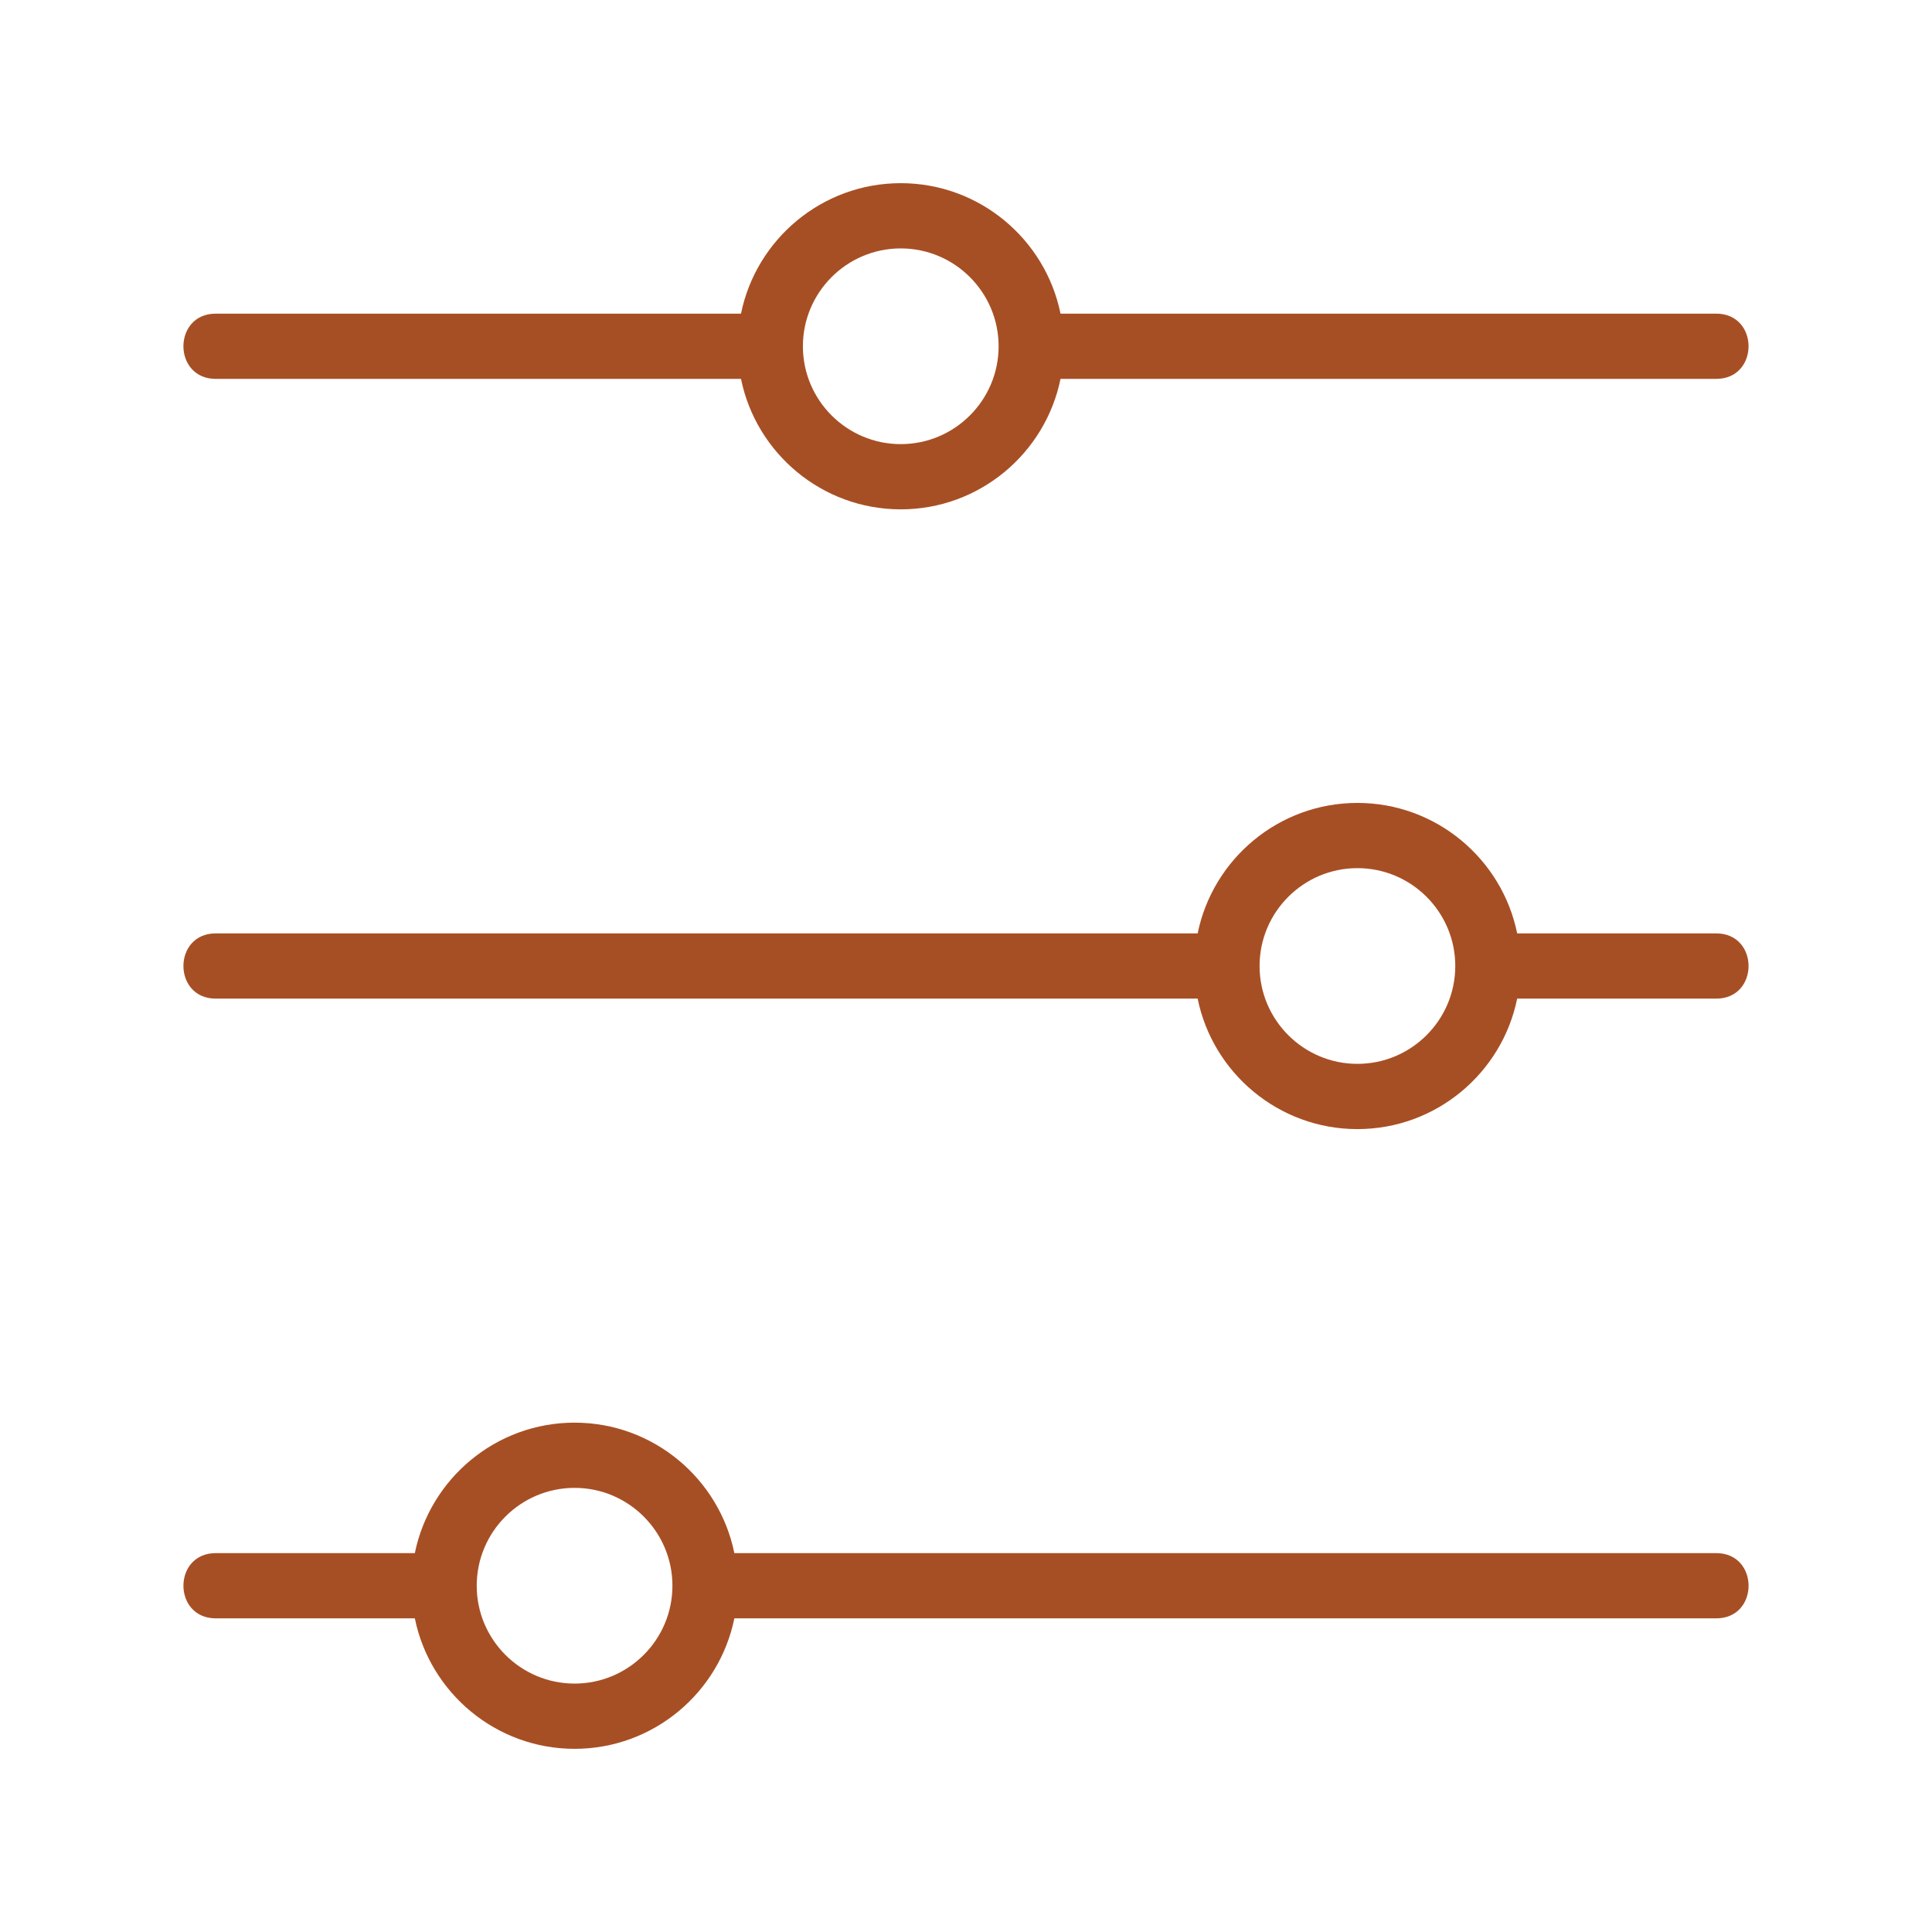
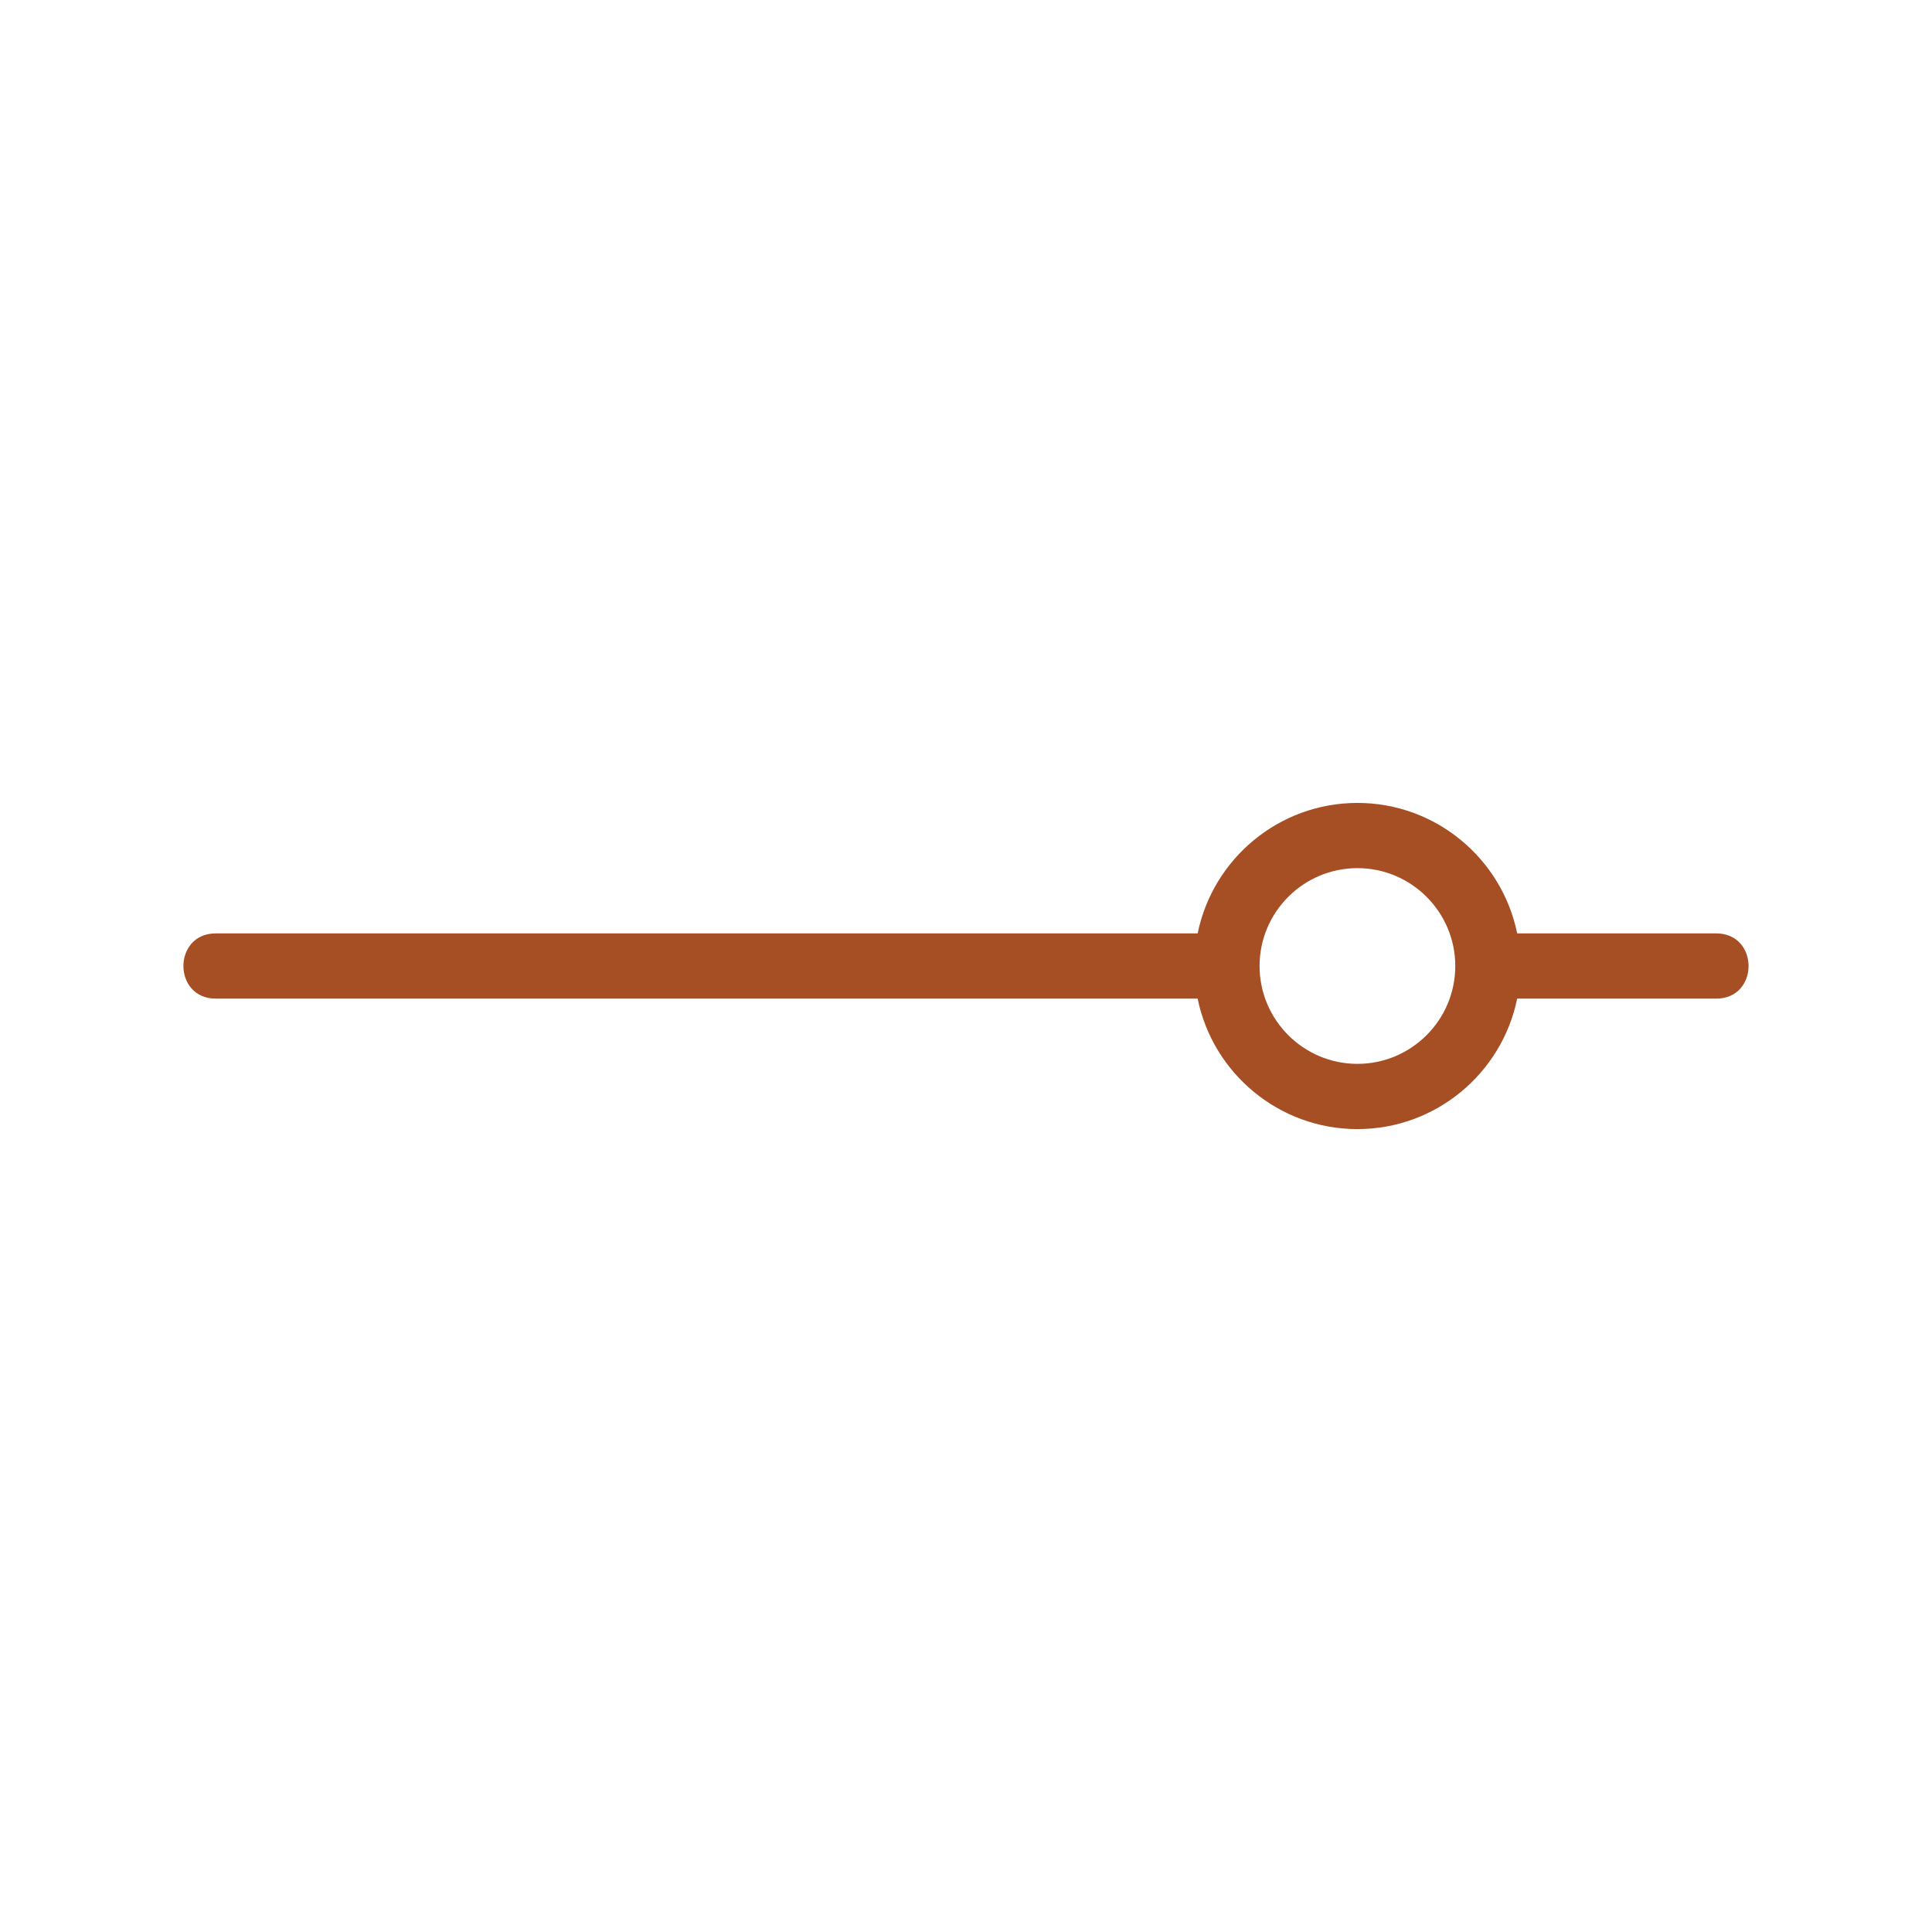
<svg xmlns="http://www.w3.org/2000/svg" id="Layer_1" data-name="Layer 1" viewBox="0 0 1000 1000">
  <defs>
    <style>
      .cls-1 {
        fill: #a74f24;
        stroke-width: 0px;
      }
    </style>
  </defs>
-   <path class="cls-1" d="M888.31,803.89h-508.21c-7.83-38.49-41.94-67.53-82.69-67.53s-74.86,29.04-82.69,67.53h-103.02c-22.35,0-22.32,33.77,0,33.77h103.02c7.83,38.49,41.94,67.53,82.69,67.53s74.86-29.04,82.69-67.53h508.21c22.35,0,22.32-33.77,0-33.77ZM297.4,871.42c-27.92,0-50.65-22.72-50.65-50.65s22.72-50.65,50.65-50.65,50.65,22.72,50.65,50.65-22.72,50.65-50.65,50.65Z" />
  <path class="cls-1" d="M888.31,483.12h-103.02c-7.83-38.49-41.94-67.53-82.69-67.53s-74.86,29.04-82.69,67.53H111.69c-22.35,0-22.32,33.77,0,33.77h508.21c7.83,38.49,41.94,67.53,82.69,67.53s74.86-29.04,82.69-67.53h103.02c22.35,0,22.32-33.77,0-33.77ZM702.6,550.65c-27.92,0-50.65-22.72-50.65-50.65s22.72-50.65,50.65-50.65,50.65,22.72,50.65,50.65-22.72,50.65-50.65,50.65Z" />
-   <path class="cls-1" d="M111.69,196.11h271.85c7.83,38.49,41.94,67.53,82.69,67.53s74.86-29.04,82.69-67.53h339.38c22.35,0,22.32-33.77,0-33.77h-339.38c-7.83-38.49-41.94-67.53-82.69-67.53s-74.86,29.04-82.69,67.53H111.69c-22.35,0-22.32,33.77,0,33.77h0ZM466.23,128.58c27.92,0,50.65,22.72,50.65,50.65s-22.72,50.65-50.65,50.65-50.65-22.72-50.65-50.65,22.72-50.65,50.65-50.65Z" />
</svg>